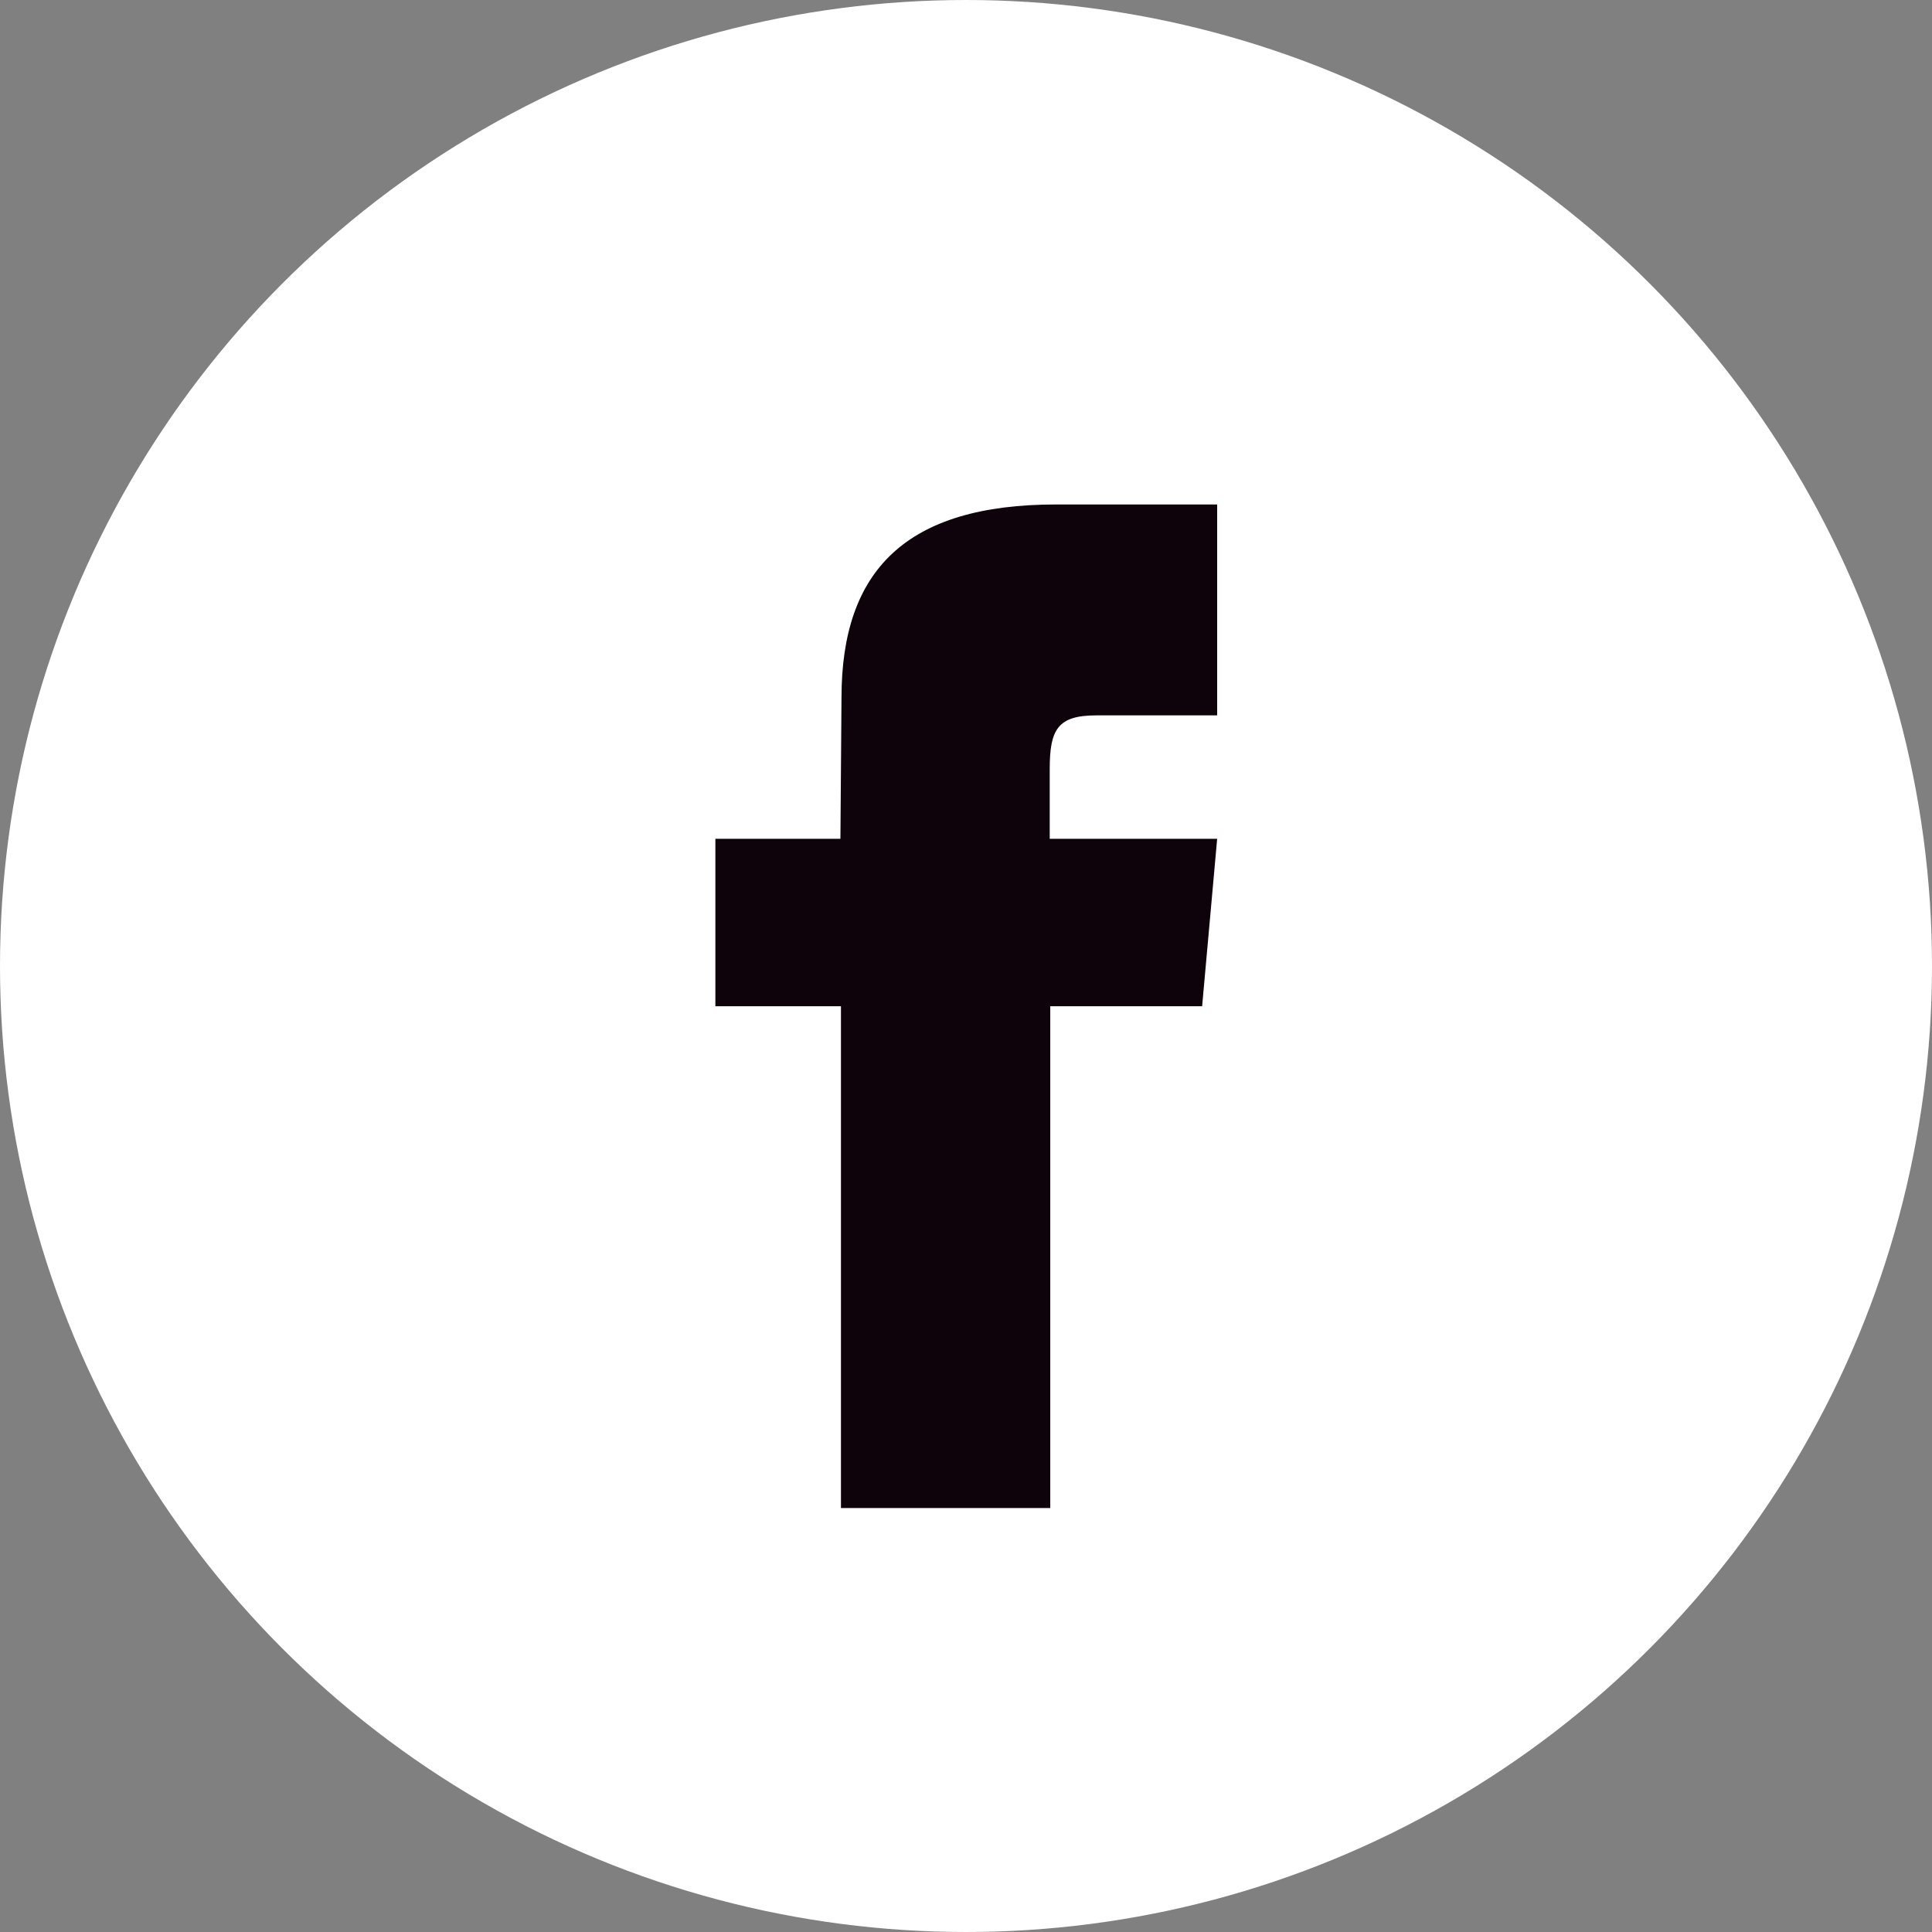
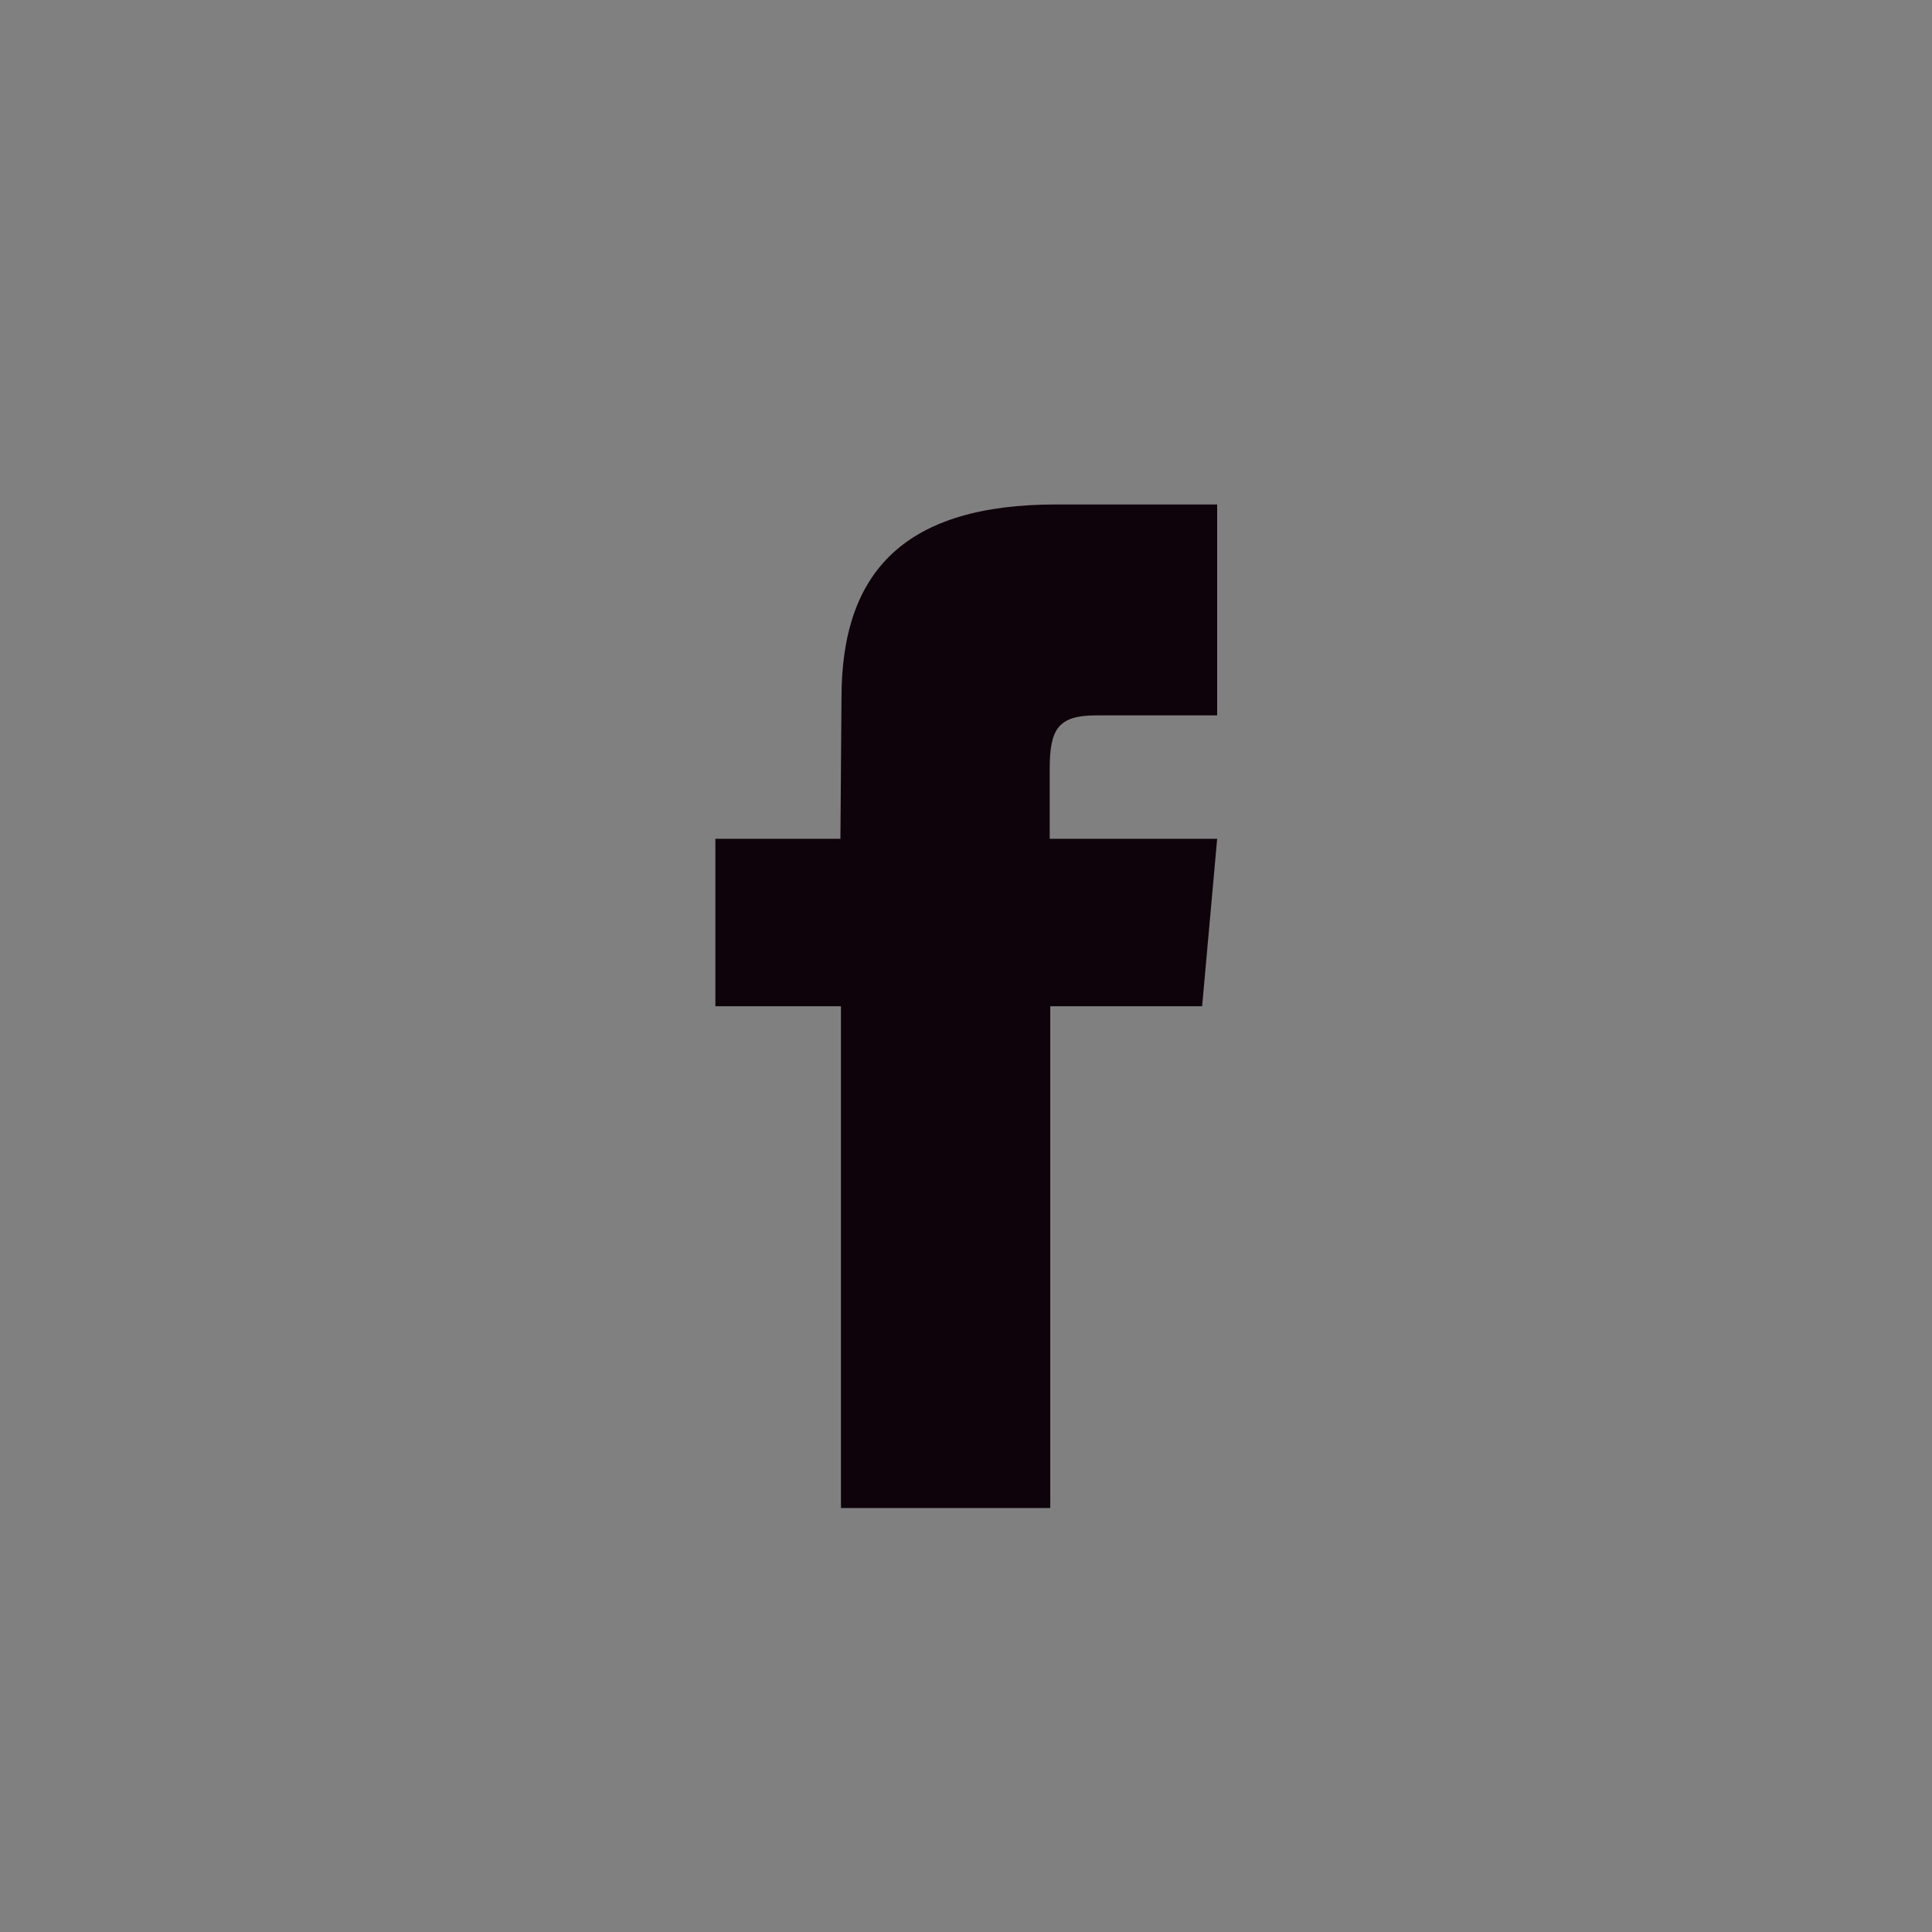
<svg xmlns="http://www.w3.org/2000/svg" width="36" height="36" viewBox="0 0 36 36">
  <rect x="0" y="0" width="36" height="36" fill="#808080" stroke="none" />
  <title>자산 26</title>
  <g id="레이어_2" data-name="레이어 2">
    <g id="레이어_1-2" data-name="레이어 1">
-       <circle cx="18" cy="18" r="18" style="fill:#fff" />
      <path id="facebook-1" d="M15.66,15.63H13.33v3.12h2.34V28.1h3.9V18.75H22.4l.28-3.12H19.56v-1.3c0-.74.15-1,.87-1h2.25V9.4h-3c-2.8,0-4,1.23-4,3.6Z" style="fill:#0f030b" />
    </g>
  </g>
</svg>